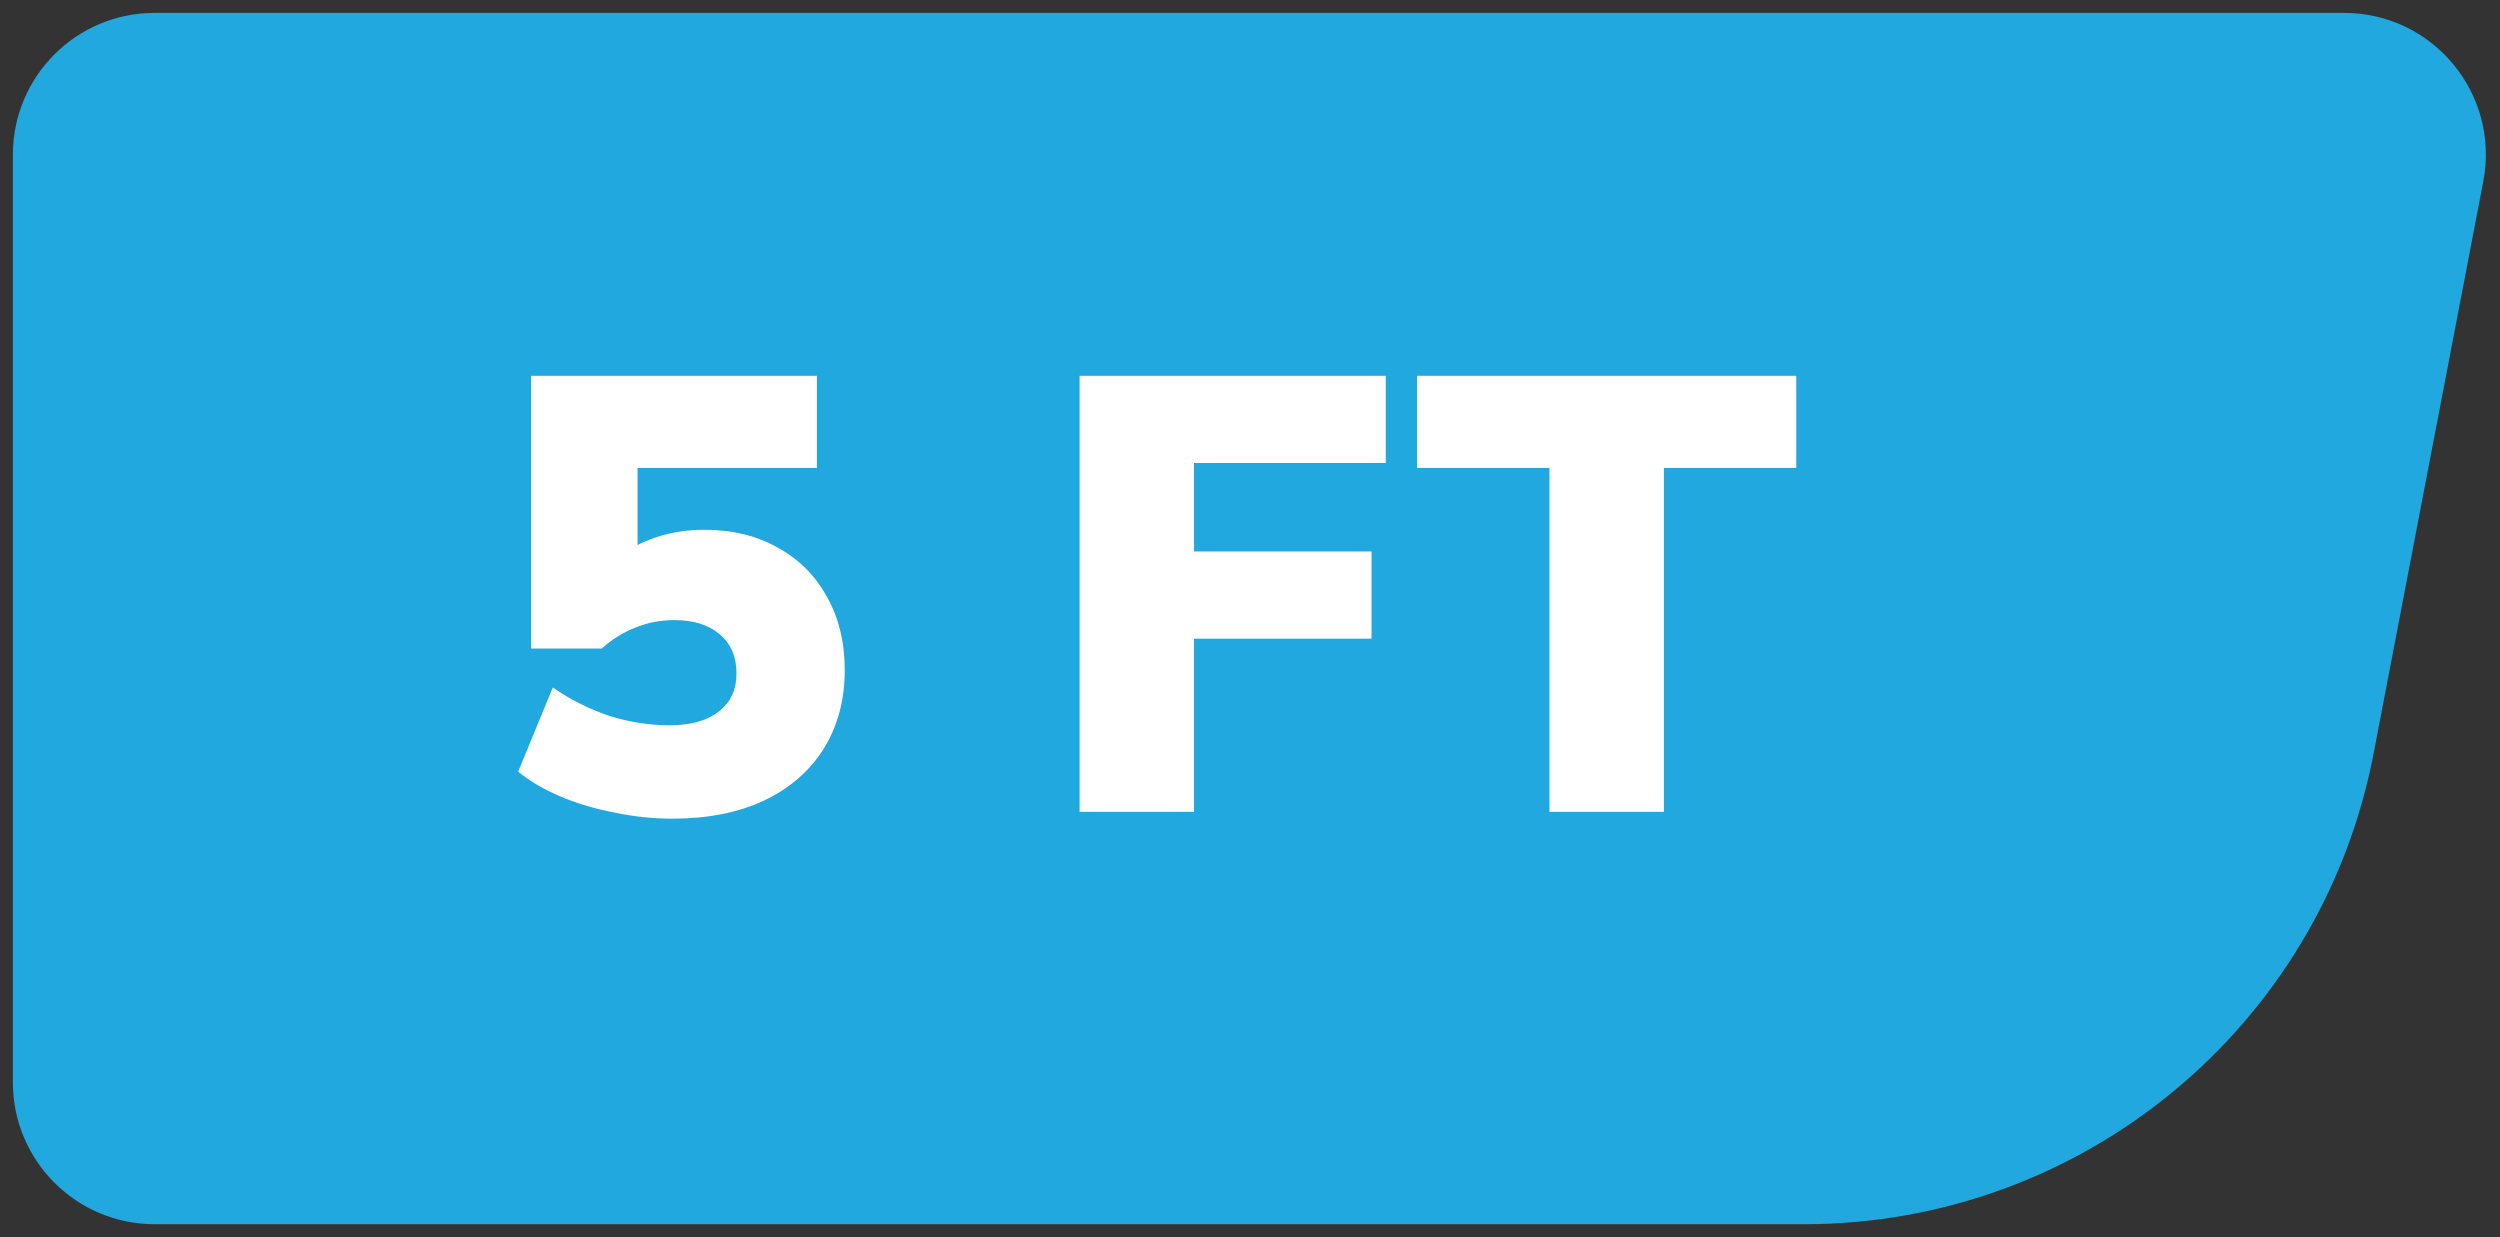
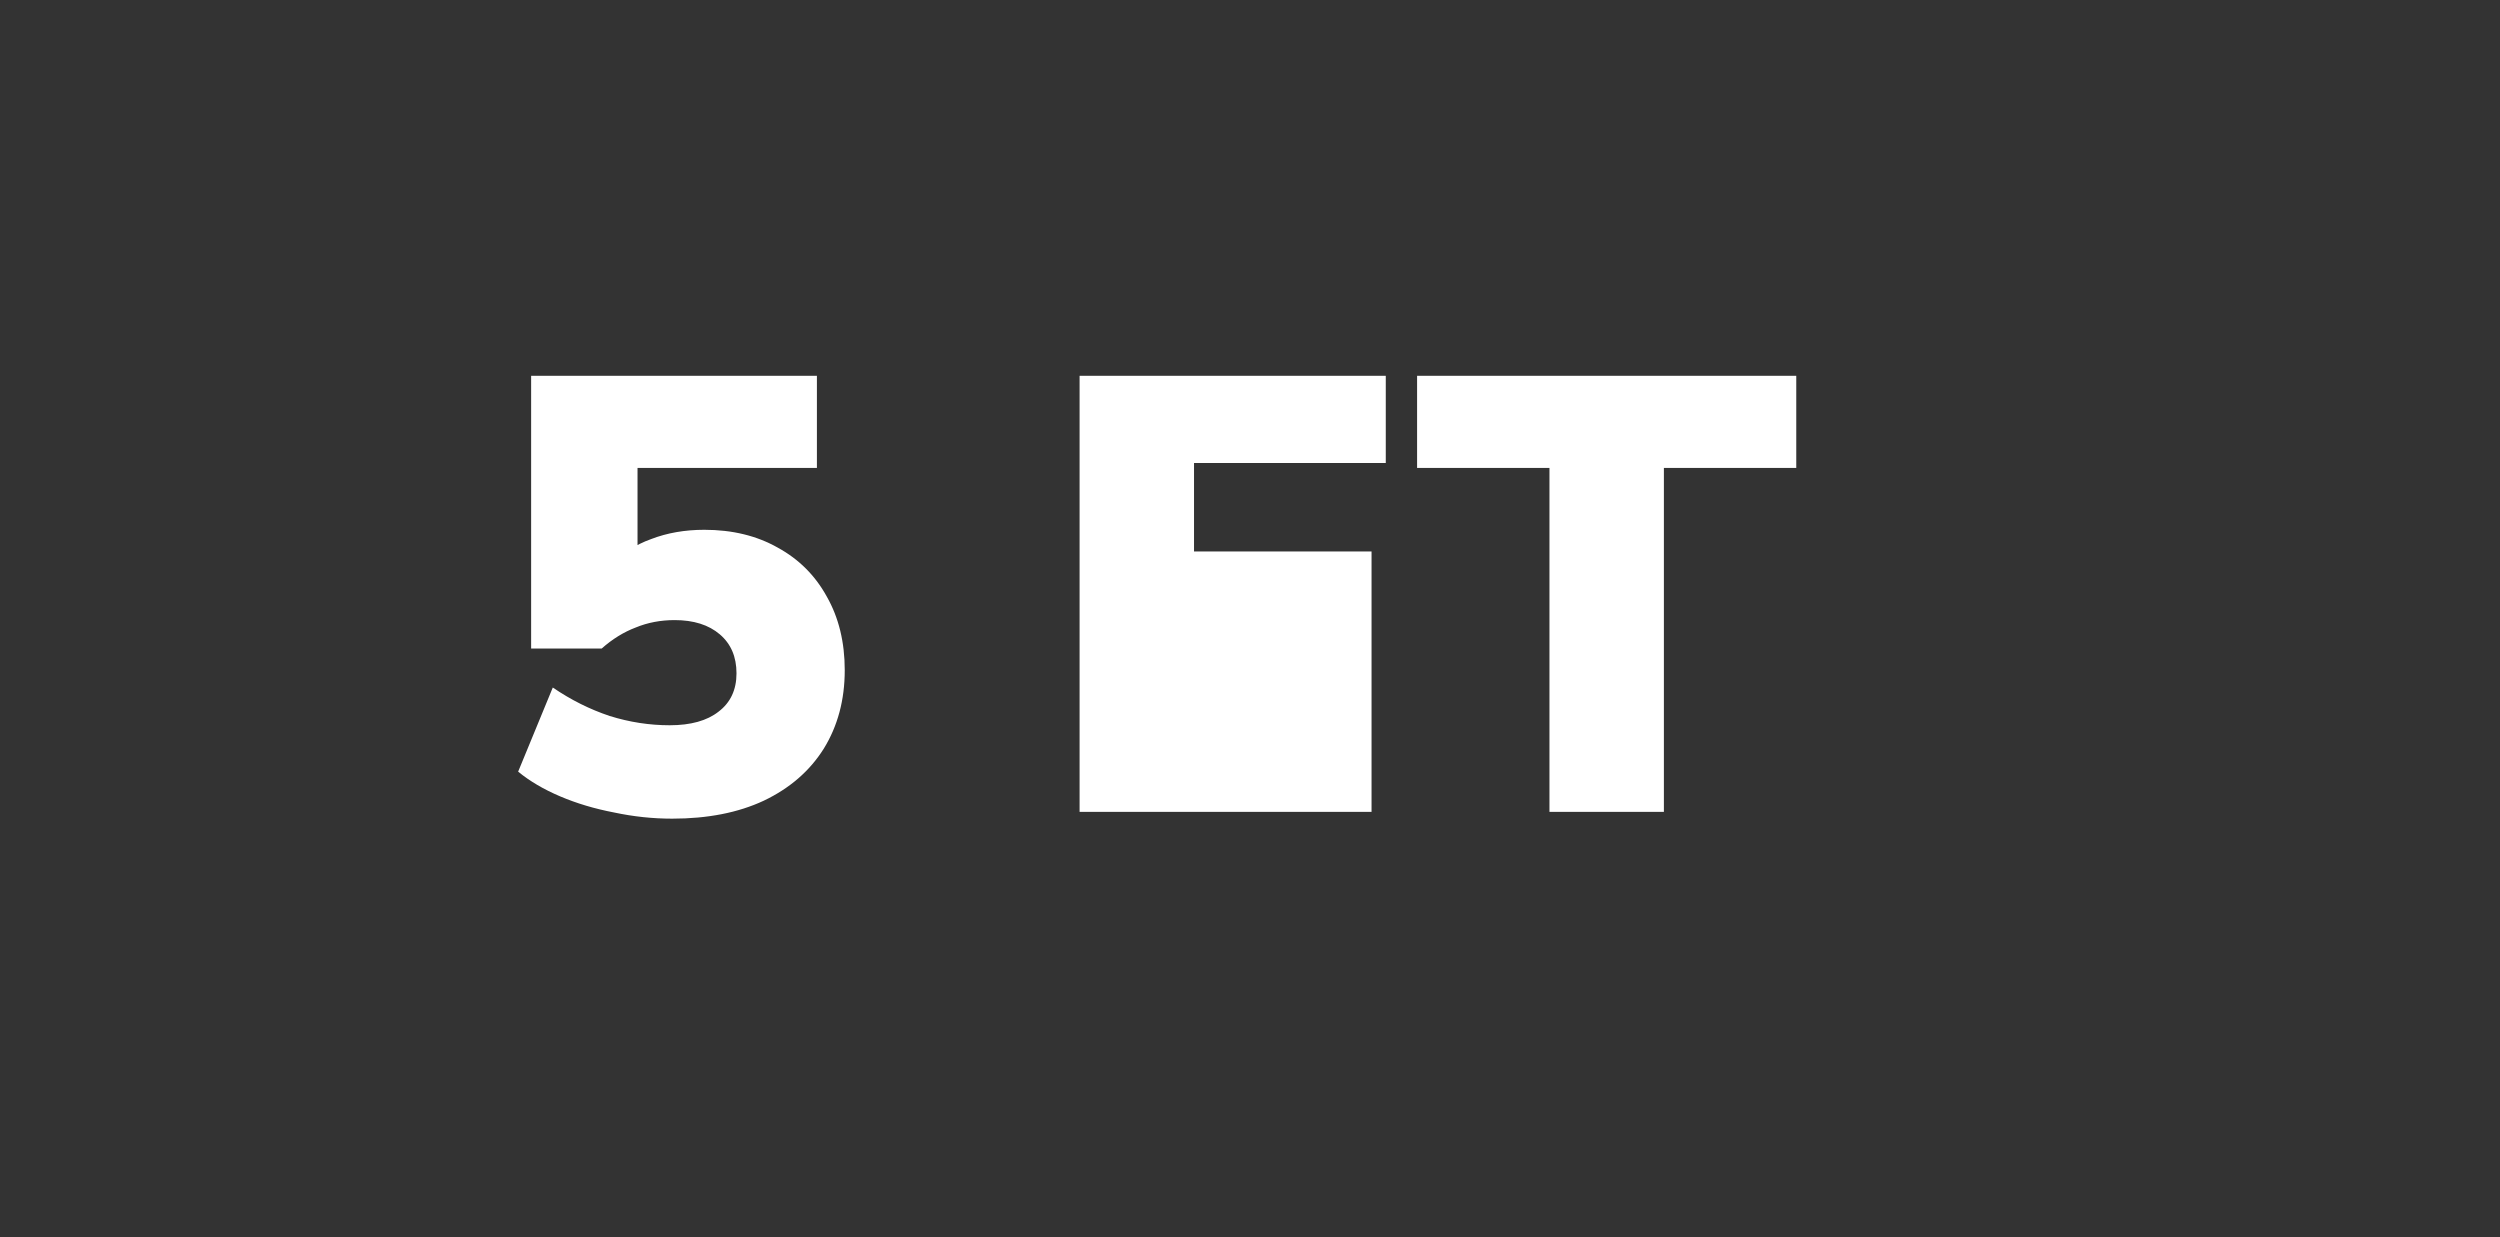
<svg xmlns="http://www.w3.org/2000/svg" width="97" height="48" viewBox="0 0 97 48" fill="none">
  <rect x="0" y="0" width="97" height="48" fill="#333333" stroke="none" />
-   <path d="M91.604 29.143L95.861 6.942C96.452 3.859 94.089 1 90.95 1H6C3.239 1 1 3.239 1 6V20.209V42C1 44.761 3.239 47 6 47H69.998C80.55 47 89.617 39.507 91.604 29.143Z" fill="#20A8DF" stroke="#20A8DF" />
-   <path d="M26.08 31.764C25.328 31.764 24.576 31.684 23.824 31.524C23.072 31.38 22.376 31.172 21.736 30.9C21.096 30.628 20.552 30.308 20.104 29.94L21.448 26.676C22.152 27.156 22.888 27.524 23.656 27.78C24.424 28.02 25.2 28.14 25.984 28.14C26.8 28.14 27.432 27.964 27.88 27.612C28.344 27.26 28.576 26.764 28.576 26.124C28.576 25.484 28.36 24.98 27.928 24.612C27.496 24.244 26.912 24.06 26.176 24.06C25.632 24.06 25.128 24.156 24.664 24.348C24.2 24.524 23.76 24.796 23.344 25.164H20.608V14.58H31.696V18.156H24.736V21.924H23.752C24.136 21.476 24.64 21.14 25.264 20.916C25.888 20.676 26.576 20.556 27.328 20.556C28.416 20.556 29.368 20.788 30.184 21.252C31 21.7 31.632 22.332 32.08 23.148C32.544 23.964 32.776 24.916 32.776 26.004C32.776 27.156 32.504 28.172 31.96 29.052C31.416 29.916 30.64 30.588 29.632 31.068C28.64 31.532 27.456 31.764 26.08 31.764ZM41.888 31.5V14.58H53.768V17.964H46.328V21.396H53.216V24.78H46.328V31.5H41.888ZM60.119 31.5V18.156H54.983V14.58H69.695V18.156H64.559V31.5H60.119Z" fill="white" />
+   <path d="M26.08 31.764C25.328 31.764 24.576 31.684 23.824 31.524C23.072 31.38 22.376 31.172 21.736 30.9C21.096 30.628 20.552 30.308 20.104 29.94L21.448 26.676C22.152 27.156 22.888 27.524 23.656 27.78C24.424 28.02 25.2 28.14 25.984 28.14C26.8 28.14 27.432 27.964 27.88 27.612C28.344 27.26 28.576 26.764 28.576 26.124C28.576 25.484 28.36 24.98 27.928 24.612C27.496 24.244 26.912 24.06 26.176 24.06C25.632 24.06 25.128 24.156 24.664 24.348C24.2 24.524 23.76 24.796 23.344 25.164H20.608V14.58H31.696V18.156H24.736V21.924H23.752C24.136 21.476 24.64 21.14 25.264 20.916C25.888 20.676 26.576 20.556 27.328 20.556C28.416 20.556 29.368 20.788 30.184 21.252C31 21.7 31.632 22.332 32.08 23.148C32.544 23.964 32.776 24.916 32.776 26.004C32.776 27.156 32.504 28.172 31.96 29.052C31.416 29.916 30.64 30.588 29.632 31.068C28.64 31.532 27.456 31.764 26.08 31.764ZM41.888 31.5V14.58H53.768V17.964H46.328V21.396H53.216V24.78V31.5H41.888ZM60.119 31.5V18.156H54.983V14.58H69.695V18.156H64.559V31.5H60.119Z" fill="white" />
</svg>